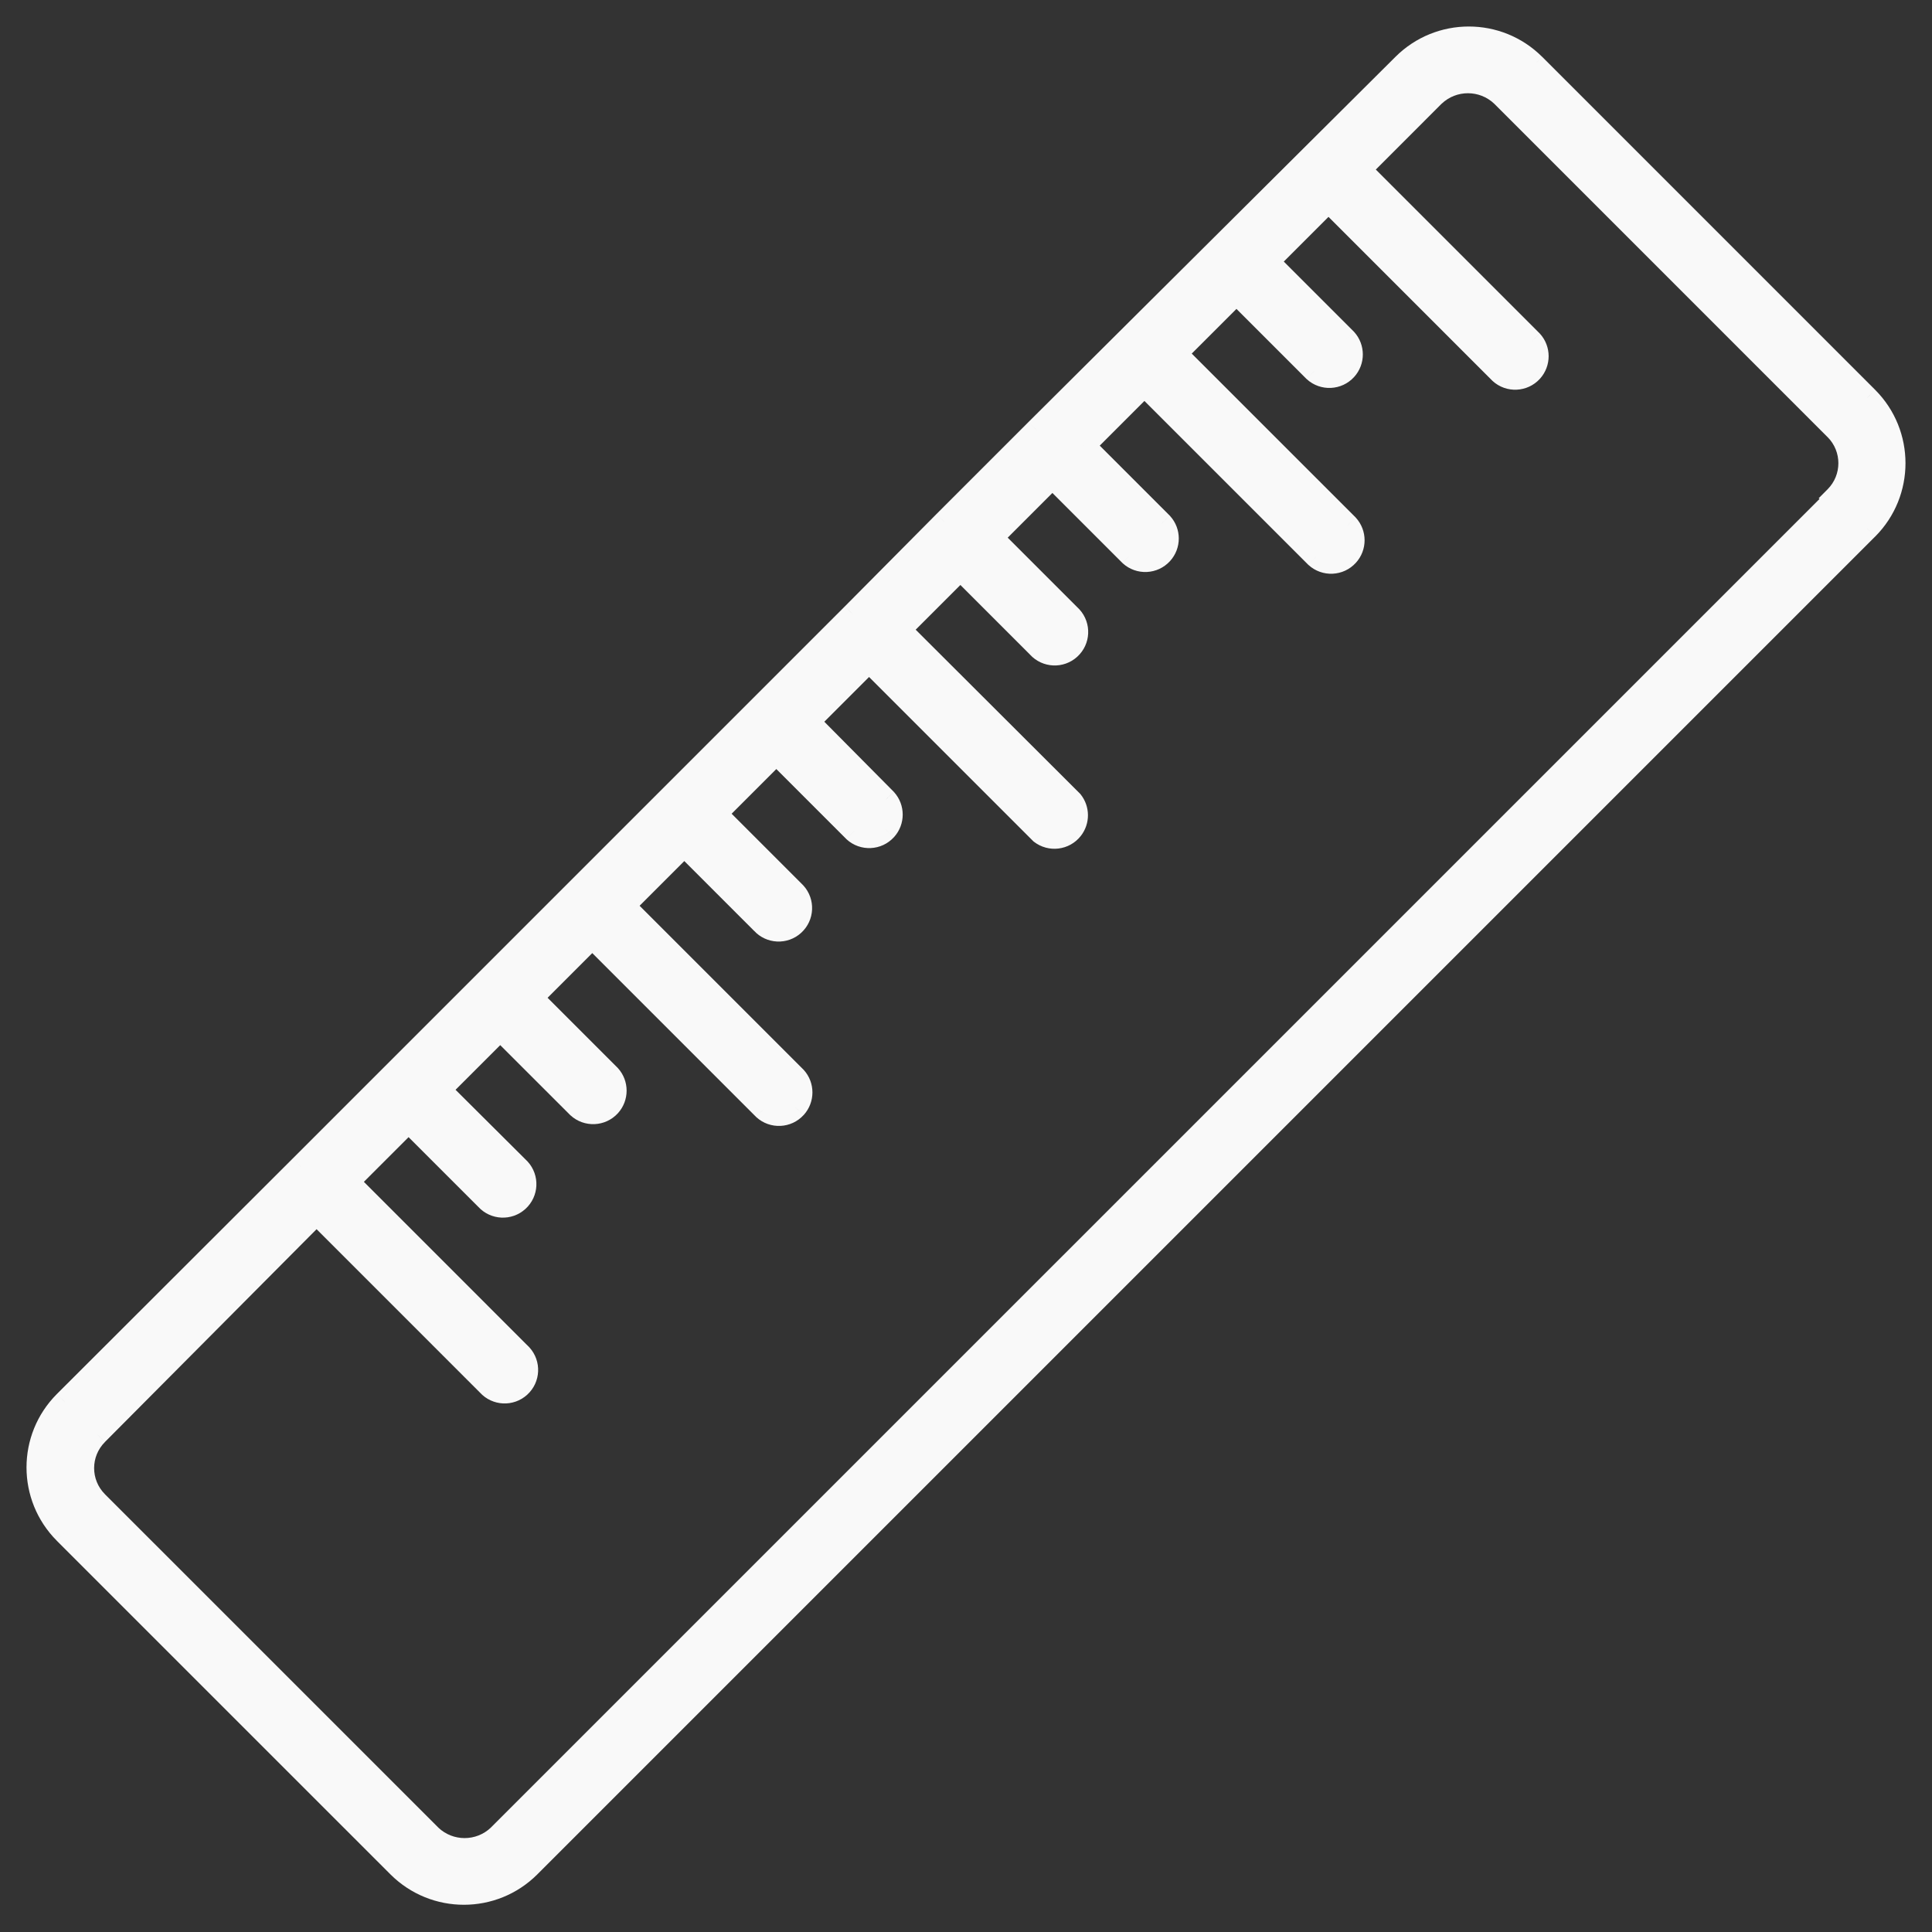
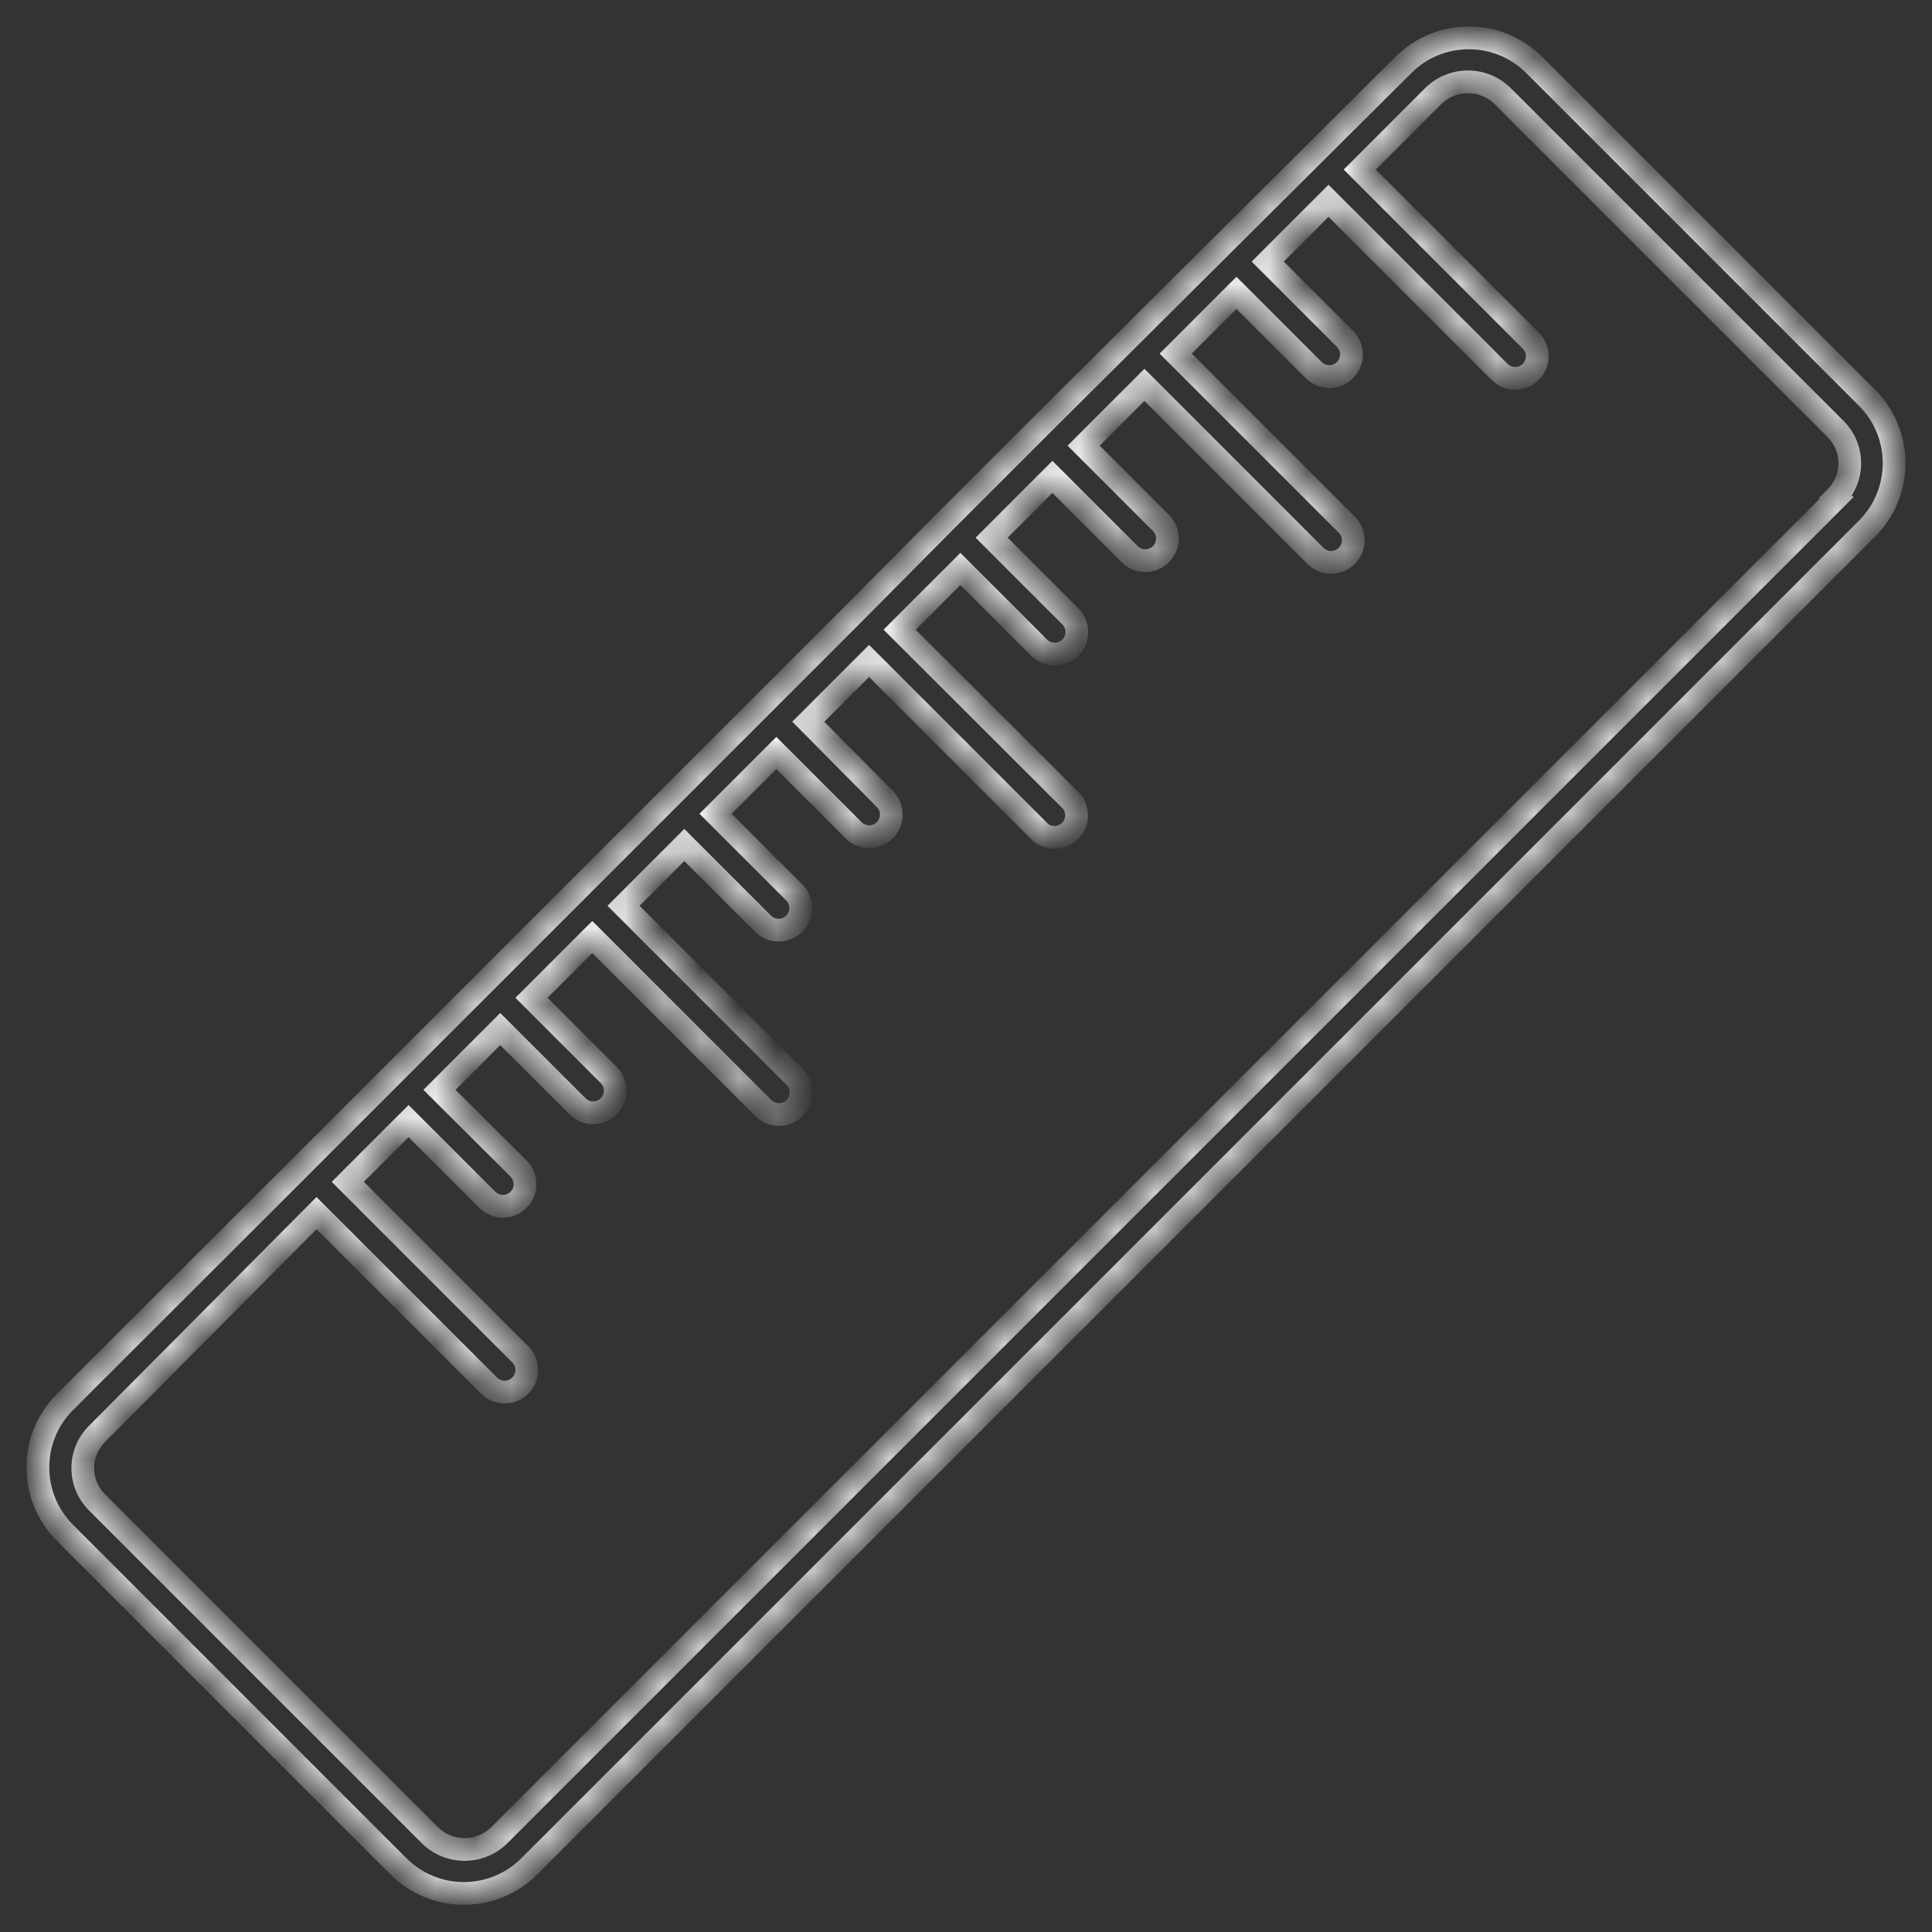
<svg xmlns="http://www.w3.org/2000/svg" width="51" height="51" viewBox="0 0 51 51" fill="none">
  <rect x="0" y="0" width="51" height="51" fill="#333333" stroke="none" />
  <mask id="path-1-outside-1_707_1176" maskUnits="userSpaceOnUse" x="0" y="0" width="51" height="51" fill="black">
-     <rect fill="white" width="51" height="51" />
-     <path d="M49.287 10.502L40.498 1.713C39.544 0.762 38.002 0.762 37.048 1.713L27.364 11.351L24.934 13.78L22.514 16.219L10.368 28.365L7.939 30.794L1.713 37.011C0.762 37.965 0.762 39.507 1.713 40.46L10.521 49.269C11.474 50.219 13.017 50.219 13.97 49.269L49.287 13.952C50.237 12.998 50.237 11.456 49.287 10.502ZM48.481 13.145L13.164 48.462C12.659 48.94 11.869 48.94 11.365 48.462L2.556 39.654C2.061 39.156 2.061 38.352 2.556 37.855L8.356 32.023L12.89 36.557C13.107 36.795 13.477 36.812 13.715 36.595C13.954 36.378 13.971 36.008 13.754 35.77C13.741 35.757 13.729 35.744 13.715 35.732L9.181 31.198L10.785 29.594L12.844 31.652C13.061 31.89 13.431 31.908 13.669 31.69C13.907 31.473 13.925 31.103 13.707 30.865C13.695 30.852 13.682 30.839 13.669 30.827L11.601 28.768L13.205 27.164L15.264 29.223C15.502 29.44 15.872 29.423 16.089 29.184C16.292 28.962 16.292 28.62 16.089 28.398L14.03 26.339L15.635 24.735L20.169 29.269C20.407 29.486 20.776 29.469 20.994 29.231C21.197 29.008 21.197 28.667 20.994 28.444L16.46 23.91L18.064 22.306L20.122 24.364C20.34 24.603 20.709 24.62 20.947 24.402C21.186 24.185 21.203 23.816 20.986 23.577C20.974 23.564 20.961 23.551 20.947 23.539L18.889 21.481L20.493 19.877L22.552 21.935C22.79 22.152 23.159 22.135 23.377 21.897C23.58 21.674 23.58 21.333 23.377 21.11L21.337 19.051L22.941 17.447L27.475 21.981C27.729 22.18 28.096 22.135 28.295 21.881C28.462 21.668 28.46 21.368 28.291 21.156L23.748 16.622L25.352 15.018L27.41 17.076C27.627 17.315 27.997 17.332 28.235 17.115C28.474 16.897 28.491 16.528 28.273 16.289C28.261 16.276 28.249 16.263 28.235 16.251L26.177 14.193L27.781 12.589L29.839 14.647C30.078 14.864 30.447 14.847 30.665 14.609C30.868 14.386 30.868 14.045 30.665 13.822L28.606 11.764L30.21 10.159L34.744 14.694C34.983 14.911 35.352 14.894 35.569 14.655C35.773 14.432 35.773 14.091 35.569 13.868L31.035 9.334L32.639 7.73L34.698 9.789C34.936 10.006 35.306 9.989 35.523 9.75C35.726 9.527 35.726 9.186 35.523 8.963L33.465 6.905L35.069 5.301L39.603 9.835C39.841 10.052 40.211 10.035 40.428 9.797C40.631 9.574 40.631 9.233 40.428 9.01L35.894 4.476L37.85 2.519C38.355 2.041 39.145 2.041 39.649 2.519L48.458 11.328C48.953 11.825 48.953 12.629 48.458 13.127L48.481 13.145Z" />
+     <path d="M49.287 10.502L40.498 1.713C39.544 0.762 38.002 0.762 37.048 1.713L27.364 11.351L24.934 13.78L22.514 16.219L10.368 28.365L7.939 30.794L1.713 37.011C0.762 37.965 0.762 39.507 1.713 40.46L10.521 49.269C11.474 50.219 13.017 50.219 13.97 49.269L49.287 13.952C50.237 12.998 50.237 11.456 49.287 10.502ZM48.481 13.145L13.164 48.462C12.659 48.94 11.869 48.94 11.365 48.462L2.556 39.654C2.061 39.156 2.061 38.352 2.556 37.855L8.356 32.023L12.89 36.557C13.107 36.795 13.477 36.812 13.715 36.595C13.954 36.378 13.971 36.008 13.754 35.77C13.741 35.757 13.729 35.744 13.715 35.732L9.181 31.198L10.785 29.594L12.844 31.652C13.061 31.89 13.431 31.908 13.669 31.69C13.907 31.473 13.925 31.103 13.707 30.865C13.695 30.852 13.682 30.839 13.669 30.827L11.601 28.768L13.205 27.164L15.264 29.223C15.502 29.44 15.872 29.423 16.089 29.184C16.292 28.962 16.292 28.62 16.089 28.398L14.03 26.339L15.635 24.735L20.169 29.269C20.407 29.486 20.776 29.469 20.994 29.231L16.46 23.91L18.064 22.306L20.122 24.364C20.34 24.603 20.709 24.62 20.947 24.402C21.186 24.185 21.203 23.816 20.986 23.577C20.974 23.564 20.961 23.551 20.947 23.539L18.889 21.481L20.493 19.877L22.552 21.935C22.79 22.152 23.159 22.135 23.377 21.897C23.58 21.674 23.58 21.333 23.377 21.11L21.337 19.051L22.941 17.447L27.475 21.981C27.729 22.18 28.096 22.135 28.295 21.881C28.462 21.668 28.46 21.368 28.291 21.156L23.748 16.622L25.352 15.018L27.41 17.076C27.627 17.315 27.997 17.332 28.235 17.115C28.474 16.897 28.491 16.528 28.273 16.289C28.261 16.276 28.249 16.263 28.235 16.251L26.177 14.193L27.781 12.589L29.839 14.647C30.078 14.864 30.447 14.847 30.665 14.609C30.868 14.386 30.868 14.045 30.665 13.822L28.606 11.764L30.21 10.159L34.744 14.694C34.983 14.911 35.352 14.894 35.569 14.655C35.773 14.432 35.773 14.091 35.569 13.868L31.035 9.334L32.639 7.73L34.698 9.789C34.936 10.006 35.306 9.989 35.523 9.75C35.726 9.527 35.726 9.186 35.523 8.963L33.465 6.905L35.069 5.301L39.603 9.835C39.841 10.052 40.211 10.035 40.428 9.797C40.631 9.574 40.631 9.233 40.428 9.01L35.894 4.476L37.85 2.519C38.355 2.041 39.145 2.041 39.649 2.519L48.458 11.328C48.953 11.825 48.953 12.629 48.458 13.127L48.481 13.145Z" />
  </mask>
-   <path d="M49.287 10.502L40.498 1.713C39.544 0.762 38.002 0.762 37.048 1.713L27.364 11.351L24.934 13.78L22.514 16.219L10.368 28.365L7.939 30.794L1.713 37.011C0.762 37.965 0.762 39.507 1.713 40.46L10.521 49.269C11.474 50.219 13.017 50.219 13.97 49.269L49.287 13.952C50.237 12.998 50.237 11.456 49.287 10.502ZM48.481 13.145L13.164 48.462C12.659 48.94 11.869 48.94 11.365 48.462L2.556 39.654C2.061 39.156 2.061 38.352 2.556 37.855L8.356 32.023L12.89 36.557C13.107 36.795 13.477 36.812 13.715 36.595C13.954 36.378 13.971 36.008 13.754 35.77C13.741 35.757 13.729 35.744 13.715 35.732L9.181 31.198L10.785 29.594L12.844 31.652C13.061 31.89 13.431 31.908 13.669 31.69C13.907 31.473 13.925 31.103 13.707 30.865C13.695 30.852 13.682 30.839 13.669 30.827L11.601 28.768L13.205 27.164L15.264 29.223C15.502 29.44 15.872 29.423 16.089 29.184C16.292 28.962 16.292 28.62 16.089 28.398L14.03 26.339L15.635 24.735L20.169 29.269C20.407 29.486 20.776 29.469 20.994 29.231C21.197 29.008 21.197 28.667 20.994 28.444L16.46 23.91L18.064 22.306L20.122 24.364C20.34 24.603 20.709 24.62 20.947 24.402C21.186 24.185 21.203 23.816 20.986 23.577C20.974 23.564 20.961 23.551 20.947 23.539L18.889 21.481L20.493 19.877L22.552 21.935C22.79 22.152 23.159 22.135 23.377 21.897C23.58 21.674 23.58 21.333 23.377 21.11L21.337 19.051L22.941 17.447L27.475 21.981C27.729 22.18 28.096 22.135 28.295 21.881C28.462 21.668 28.46 21.368 28.291 21.156L23.748 16.622L25.352 15.018L27.41 17.076C27.627 17.315 27.997 17.332 28.235 17.115C28.474 16.897 28.491 16.528 28.273 16.289C28.261 16.276 28.249 16.263 28.235 16.251L26.177 14.193L27.781 12.589L29.839 14.647C30.078 14.864 30.447 14.847 30.665 14.609C30.868 14.386 30.868 14.045 30.665 13.822L28.606 11.764L30.21 10.159L34.744 14.694C34.983 14.911 35.352 14.894 35.569 14.655C35.773 14.432 35.773 14.091 35.569 13.868L31.035 9.334L32.639 7.73L34.698 9.789C34.936 10.006 35.306 9.989 35.523 9.75C35.726 9.527 35.726 9.186 35.523 8.963L33.465 6.905L35.069 5.301L39.603 9.835C39.841 10.052 40.211 10.035 40.428 9.797C40.631 9.574 40.631 9.233 40.428 9.01L35.894 4.476L37.85 2.519C38.355 2.041 39.145 2.041 39.649 2.519L48.458 11.328C48.953 11.825 48.953 12.629 48.458 13.127L48.481 13.145Z" fill="#F9F9F9" />
  <path d="M49.287 10.502L49.5 10.291L49.499 10.29L49.287 10.502ZM40.498 1.713L40.71 1.5L40.709 1.5L40.498 1.713ZM37.048 1.713L37.26 1.925L37.26 1.925L37.048 1.713ZM27.364 11.351L27.152 11.138L27.151 11.139L27.364 11.351ZM24.934 13.78L24.722 13.568L24.721 13.569L24.934 13.78ZM22.514 16.219L22.727 16.431L22.727 16.43L22.514 16.219ZM7.939 30.794L8.151 31.007L8.151 31.006L7.939 30.794ZM1.713 37.011L1.501 36.799L1.5 36.8L1.713 37.011ZM1.713 40.46L1.5 40.672L1.5 40.673L1.713 40.46ZM10.521 49.269L10.309 49.481L10.309 49.481L10.521 49.269ZM13.97 49.269L14.182 49.481L14.182 49.481L13.97 49.269ZM49.287 13.952L49.499 14.164L49.5 14.164L49.287 13.952ZM48.481 13.145L48.693 13.357L48.93 13.12L48.668 12.911L48.481 13.145ZM13.164 48.462L13.37 48.68L13.376 48.674L13.164 48.462ZM11.365 48.462L11.153 48.674L11.158 48.68L11.365 48.462ZM2.556 39.654L2.344 39.865L2.344 39.866L2.556 39.654ZM2.556 37.855L2.769 38.067L2.769 38.066L2.556 37.855ZM8.356 32.023L8.568 31.811L8.355 31.598L8.143 31.811L8.356 32.023ZM12.89 36.557L13.112 36.355L13.102 36.345L12.89 36.557ZM13.754 35.77L13.975 35.568L13.975 35.568L13.754 35.77ZM13.715 35.732L13.503 35.944L13.513 35.953L13.715 35.732ZM9.181 31.198L8.969 30.985L8.757 31.198L8.969 31.41L9.181 31.198ZM10.785 29.594L10.997 29.381L10.785 29.169L10.573 29.381L10.785 29.594ZM12.844 31.652L13.066 31.45L13.056 31.44L12.844 31.652ZM13.707 30.865L13.929 30.663L13.929 30.663L13.707 30.865ZM13.669 30.827L13.457 31.04L13.467 31.048L13.669 30.827ZM11.601 28.768L11.389 28.556L11.177 28.769L11.39 28.981L11.601 28.768ZM13.205 27.164L13.417 26.952L13.205 26.74L12.993 26.952L13.205 27.164ZM15.264 29.223L15.051 29.435L15.062 29.444L15.264 29.223ZM16.089 29.184L16.311 29.387L16.311 29.387L16.089 29.184ZM16.089 28.398L16.311 28.195L16.301 28.185L16.089 28.398ZM14.03 26.339L13.818 26.127L13.606 26.339L13.818 26.551L14.03 26.339ZM15.635 24.735L15.847 24.523L15.635 24.311L15.422 24.523L15.635 24.735ZM20.169 29.269L19.956 29.481L19.966 29.491L20.169 29.269ZM20.994 29.231L21.215 29.433L21.216 29.433L20.994 29.231ZM20.994 28.444L21.216 28.242L21.206 28.232L20.994 28.444ZM16.46 23.91L16.248 23.698L16.035 23.91L16.248 24.122L16.46 23.91ZM18.064 22.306L18.276 22.094L18.064 21.881L17.852 22.094L18.064 22.306ZM20.122 24.364L20.344 24.162L20.334 24.152L20.122 24.364ZM20.986 23.577L21.207 23.375L21.207 23.375L20.986 23.577ZM20.947 23.539L20.735 23.751L20.745 23.761L20.947 23.539ZM18.889 21.481L18.677 21.268L18.465 21.481L18.677 21.693L18.889 21.481ZM20.493 19.877L20.705 19.664L20.493 19.452L20.281 19.664L20.493 19.877ZM22.552 21.935L22.339 22.147L22.349 22.157L22.552 21.935ZM23.377 21.897L23.598 22.099L23.599 22.099L23.377 21.897ZM23.377 21.11L23.599 20.907L23.59 20.898L23.377 21.11ZM21.337 19.051L21.125 18.839L20.914 19.05L21.124 19.262L21.337 19.051ZM22.941 17.447L23.153 17.235L22.941 17.023L22.729 17.235L22.941 17.447ZM27.475 21.981L27.263 22.193L27.276 22.206L27.29 22.218L27.475 21.981ZM28.295 21.881L28.531 22.066L28.531 22.066L28.295 21.881ZM28.291 21.156L28.525 20.968L28.515 20.956L28.503 20.944L28.291 21.156ZM23.748 16.622L23.535 16.41L23.323 16.622L23.536 16.834L23.748 16.622ZM25.352 15.018L25.564 14.806L25.352 14.594L25.14 14.806L25.352 15.018ZM27.41 17.076L27.632 16.874L27.622 16.864L27.41 17.076ZM28.273 16.289L28.495 16.087L28.495 16.087L28.273 16.289ZM28.235 16.251L28.023 16.463L28.033 16.473L28.235 16.251ZM26.177 14.193L25.965 13.981L25.753 14.193L25.965 14.405L26.177 14.193ZM27.781 12.589L27.993 12.377L27.781 12.164L27.569 12.377L27.781 12.589ZM29.839 14.647L29.627 14.86L29.637 14.869L29.839 14.647ZM30.665 14.609L30.886 14.811L30.886 14.811L30.665 14.609ZM30.665 13.822L30.887 13.62L30.877 13.61L30.665 13.822ZM28.606 11.764L28.394 11.551L28.182 11.764L28.394 11.976L28.606 11.764ZM30.21 10.159L30.422 9.947L30.21 9.735L29.998 9.947L30.21 10.159ZM34.744 14.694L34.532 14.906L34.542 14.915L34.744 14.694ZM35.569 14.655L35.791 14.857L35.791 14.857L35.569 14.655ZM35.569 13.868L35.791 13.666L35.782 13.656L35.569 13.868ZM31.035 9.334L30.823 9.122L30.611 9.334L30.823 9.546L31.035 9.334ZM32.639 7.73L32.852 7.518L32.639 7.306L32.427 7.518L32.639 7.73ZM34.698 9.789L34.486 10.001L34.496 10.01L34.698 9.789ZM35.523 9.75L35.745 9.952L35.745 9.952L35.523 9.75ZM35.523 8.963L35.745 8.761L35.735 8.751L35.523 8.963ZM33.465 6.905L33.252 6.693L33.04 6.905L33.252 7.117L33.465 6.905ZM35.069 5.301L35.281 5.089L35.069 4.877L34.857 5.089L35.069 5.301ZM39.603 9.835L39.39 10.047L39.401 10.057L39.603 9.835ZM40.428 9.797L40.65 9.999L40.65 9.999L40.428 9.797ZM40.428 9.01L40.65 8.807L40.64 8.798L40.428 9.01ZM35.894 4.476L35.682 4.264L35.47 4.476L35.682 4.688L35.894 4.476ZM37.85 2.519L37.644 2.301L37.638 2.307L37.85 2.519ZM39.649 2.519L39.861 2.307L39.855 2.302L39.649 2.519ZM48.458 11.328L48.67 11.116L48.67 11.116L48.458 11.328ZM48.458 13.127L48.245 12.915L48.009 13.152L48.27 13.361L48.458 13.127ZM49.499 10.29L40.71 1.5L40.285 1.925L49.075 10.715L49.499 10.29ZM40.709 1.5C39.639 0.433 37.907 0.433 36.837 1.5L37.26 1.925C38.096 1.092 39.449 1.092 40.286 1.925L40.709 1.5ZM36.837 1.5L27.152 11.138L27.575 11.563L37.26 1.925L36.837 1.5ZM27.151 11.139L24.722 13.568L25.146 13.992L27.576 11.563L27.151 11.139ZM24.721 13.569L22.302 16.007L22.727 16.43L25.147 13.992L24.721 13.569ZM22.302 16.007L10.156 28.153L10.58 28.577L22.727 16.431L22.302 16.007ZM10.156 28.153L7.727 30.582L8.151 31.006L10.58 28.577L10.156 28.153ZM7.727 30.582L1.501 36.799L1.925 37.224L8.151 31.007L7.727 30.582ZM1.5 36.8C0.433 37.87 0.433 39.602 1.5 40.672L1.925 40.249C1.092 39.412 1.092 38.059 1.925 37.223L1.5 36.8ZM1.5 40.673L10.309 49.481L10.733 49.057L1.925 40.248L1.5 40.673ZM10.309 49.481C11.38 50.548 13.111 50.548 14.182 49.481L13.758 49.056C12.922 49.89 11.569 49.89 10.733 49.056L10.309 49.481ZM14.182 49.481L49.499 14.164L49.075 13.74L13.758 49.057L14.182 49.481ZM49.5 14.164C50.567 13.093 50.567 11.361 49.5 10.291L49.075 10.714C49.908 11.551 49.908 12.904 49.075 13.74L49.5 14.164ZM48.269 12.933L12.951 48.25L13.376 48.674L48.693 13.357L48.269 12.933ZM12.957 48.245C12.569 48.613 11.96 48.613 11.571 48.245L11.158 48.68C11.778 49.268 12.75 49.268 13.37 48.68L12.957 48.245ZM11.577 48.25L2.768 39.442L2.344 39.866L11.153 48.674L11.577 48.25ZM2.769 39.442C2.39 39.062 2.39 38.447 2.769 38.067L2.344 37.643C1.732 38.258 1.732 39.251 2.344 39.865L2.769 39.442ZM2.769 38.066L8.569 32.234L8.143 31.811L2.344 37.643L2.769 38.066ZM8.144 32.235L12.678 36.769L13.102 36.345L8.568 31.811L8.144 32.235ZM12.668 36.759C12.997 37.12 13.556 37.146 13.917 36.817L13.513 36.373C13.397 36.479 13.217 36.471 13.112 36.355L12.668 36.759ZM13.917 36.817C14.278 36.488 14.304 35.929 13.975 35.568L13.532 35.972C13.637 36.088 13.629 36.268 13.513 36.373L13.917 36.817ZM13.975 35.568C13.957 35.548 13.938 35.528 13.918 35.51L13.513 35.953C13.52 35.959 13.526 35.966 13.532 35.972L13.975 35.568ZM13.927 35.52L9.393 30.985L8.969 31.41L13.503 35.944L13.927 35.52ZM9.393 31.41L10.997 29.806L10.573 29.381L8.969 30.985L9.393 31.41ZM10.573 29.806L12.632 31.864L13.056 31.44L10.997 29.381L10.573 29.806ZM12.622 31.854C12.951 32.215 13.51 32.241 13.871 31.912L13.467 31.468C13.351 31.574 13.171 31.566 13.065 31.45L12.622 31.854ZM13.871 31.912C14.232 31.583 14.258 31.024 13.929 30.663L13.485 31.067C13.591 31.183 13.583 31.363 13.467 31.468L13.871 31.912ZM13.929 30.663C13.91 30.643 13.891 30.623 13.871 30.605L13.467 31.048C13.473 31.054 13.48 31.061 13.486 31.067L13.929 30.663ZM13.88 30.614L11.813 28.556L11.39 28.981L13.457 31.039L13.88 30.614ZM11.813 28.98L13.417 27.377L12.993 26.952L11.389 28.556L11.813 28.98ZM12.993 27.377L15.052 29.435L15.476 29.011L13.417 26.952L12.993 27.377ZM15.062 29.444C15.422 29.773 15.982 29.747 16.311 29.387L15.867 28.982C15.761 29.098 15.582 29.107 15.466 29.001L15.062 29.444ZM16.311 29.387C16.618 29.049 16.618 28.533 16.311 28.195L15.867 28.6C15.966 28.708 15.966 28.874 15.867 28.982L16.311 29.387ZM16.301 28.185L14.243 26.127L13.818 26.551L15.877 28.61L16.301 28.185ZM14.243 26.551L15.847 24.947L15.422 24.523L13.818 26.127L14.243 26.551ZM15.422 24.947L19.956 29.481L20.381 29.057L15.847 24.523L15.422 24.947ZM19.966 29.491C20.327 29.82 20.887 29.794 21.215 29.433L20.772 29.029C20.666 29.145 20.487 29.153 20.371 29.047L19.966 29.491ZM21.216 29.433C21.523 29.095 21.523 28.579 21.216 28.242L20.772 28.646C20.871 28.754 20.871 28.92 20.772 29.029L21.216 29.433ZM21.206 28.232L16.672 23.698L16.248 24.122L20.782 28.656L21.206 28.232ZM16.672 24.122L18.276 22.518L17.852 22.094L16.248 23.698L16.672 24.122ZM17.852 22.518L19.91 24.576L20.334 24.152L18.276 22.094L17.852 22.518ZM19.901 24.566C20.229 24.927 20.789 24.953 21.149 24.624L20.745 24.181C20.629 24.286 20.45 24.278 20.344 24.162L19.901 24.566ZM21.149 24.624C21.51 24.295 21.536 23.736 21.207 23.375L20.764 23.779C20.87 23.895 20.861 24.075 20.745 24.181L21.149 24.624ZM21.207 23.375C21.189 23.355 21.17 23.336 21.15 23.317L20.745 23.761C20.752 23.767 20.758 23.773 20.764 23.779L21.207 23.375ZM21.16 23.327L19.101 21.268L18.677 21.693L20.735 23.751L21.16 23.327ZM19.101 21.693L20.705 20.089L20.281 19.664L18.677 21.268L19.101 21.693ZM20.281 20.089L22.339 22.147L22.764 21.723L20.705 19.664L20.281 20.089ZM22.349 22.157C22.71 22.486 23.27 22.46 23.598 22.099L23.155 21.695C23.049 21.811 22.869 21.819 22.754 21.713L22.349 22.157ZM23.599 22.099C23.906 21.761 23.906 21.245 23.599 20.908L23.155 21.312C23.254 21.42 23.254 21.586 23.155 21.695L23.599 22.099ZM23.59 20.898L21.55 18.84L21.124 19.262L23.164 21.321L23.59 20.898ZM21.549 19.263L23.153 17.659L22.729 17.235L21.125 18.839L21.549 19.263ZM22.729 17.659L27.263 22.193L27.687 21.769L23.153 17.235L22.729 17.659ZM27.29 22.218C27.675 22.518 28.23 22.451 28.531 22.066L28.059 21.696C27.962 21.82 27.783 21.842 27.66 21.745L27.29 22.218ZM28.531 22.066C28.784 21.743 28.782 21.289 28.525 20.968L28.057 21.344C28.139 21.447 28.14 21.593 28.059 21.696L28.531 22.066ZM28.503 20.944L23.959 16.41L23.536 16.834L28.079 21.368L28.503 20.944ZM23.96 16.834L25.564 15.23L25.14 14.806L23.535 16.41L23.96 16.834ZM25.14 15.23L27.198 17.288L27.622 16.864L25.564 14.806L25.14 15.23ZM27.188 17.279C27.517 17.639 28.076 17.665 28.437 17.336L28.033 16.893C27.917 16.999 27.738 16.99 27.632 16.874L27.188 17.279ZM28.437 17.336C28.798 17.007 28.824 16.448 28.495 16.087L28.052 16.491C28.157 16.607 28.149 16.787 28.033 16.893L28.437 17.336ZM28.495 16.087C28.477 16.067 28.458 16.048 28.438 16.03L28.033 16.473C28.04 16.479 28.046 16.485 28.052 16.492L28.495 16.087ZM28.447 16.039L26.389 13.981L25.965 14.405L28.023 16.463L28.447 16.039ZM26.389 14.405L27.993 12.801L27.569 12.377L25.965 13.981L26.389 14.405ZM27.569 12.801L29.627 14.859L30.051 14.435L27.993 12.377L27.569 12.801ZM29.637 14.869C29.998 15.198 30.557 15.172 30.886 14.811L30.443 14.407C30.337 14.523 30.157 14.531 30.041 14.425L29.637 14.869ZM30.886 14.811C31.194 14.473 31.194 13.957 30.886 13.62L30.443 14.024C30.542 14.132 30.542 14.298 30.443 14.407L30.886 14.811ZM30.877 13.61L28.818 11.551L28.394 11.976L30.452 14.034L30.877 13.61ZM28.818 11.976L30.422 10.372L29.998 9.947L28.394 11.551L28.818 11.976ZM29.998 10.372L34.532 14.906L34.956 14.481L30.422 9.947L29.998 10.372ZM34.542 14.915C34.903 15.244 35.462 15.218 35.791 14.857L35.348 14.453C35.242 14.569 35.062 14.577 34.946 14.472L34.542 14.915ZM35.791 14.857C36.099 14.52 36.099 14.004 35.791 13.666L35.348 14.07C35.447 14.179 35.447 14.345 35.348 14.453L35.791 14.857ZM35.782 13.656L31.247 9.122L30.823 9.546L35.357 14.08L35.782 13.656ZM31.247 9.546L32.852 7.942L32.427 7.518L30.823 9.122L31.247 9.546ZM32.427 7.942L34.486 10.001L34.91 9.576L32.852 7.518L32.427 7.942ZM34.496 10.01C34.857 10.339 35.416 10.313 35.745 9.952L35.301 9.548C35.196 9.664 35.016 9.672 34.9 9.567L34.496 10.01ZM35.745 9.952C36.052 9.615 36.052 9.099 35.745 8.761L35.301 9.165C35.4 9.274 35.4 9.44 35.301 9.548L35.745 9.952ZM35.735 8.751L33.677 6.693L33.252 7.117L35.311 9.175L35.735 8.751ZM33.677 7.117L35.281 5.513L34.857 5.089L33.252 6.693L33.677 7.117ZM34.857 5.513L39.391 10.047L39.815 9.623L35.281 5.089L34.857 5.513ZM39.401 10.057C39.761 10.386 40.321 10.36 40.65 9.999L40.206 9.595C40.1 9.711 39.921 9.719 39.805 9.613L39.401 10.057ZM40.65 9.999C40.957 9.661 40.957 9.145 40.65 8.808L40.206 9.212C40.305 9.32 40.305 9.486 40.206 9.595L40.65 9.999ZM40.64 8.798L36.106 4.264L35.682 4.688L40.216 9.222L40.64 8.798ZM36.106 4.688L38.062 2.731L37.638 2.307L35.682 4.264L36.106 4.688ZM38.057 2.737C38.445 2.369 39.054 2.369 39.443 2.737L39.855 2.302C39.236 1.714 38.264 1.714 37.644 2.302L38.057 2.737ZM39.437 2.731L48.245 11.54L48.67 11.116L39.861 2.307L39.437 2.731ZM48.245 11.539C48.623 11.92 48.623 12.534 48.245 12.915L48.67 13.338C49.282 12.724 49.282 11.731 48.67 11.116L48.245 11.539ZM48.27 13.361L48.293 13.379L48.668 12.911L48.645 12.892L48.27 13.361Z" fill="#F9F9F9" mask="url(#path-1-outside-1_707_1176)" />
</svg>